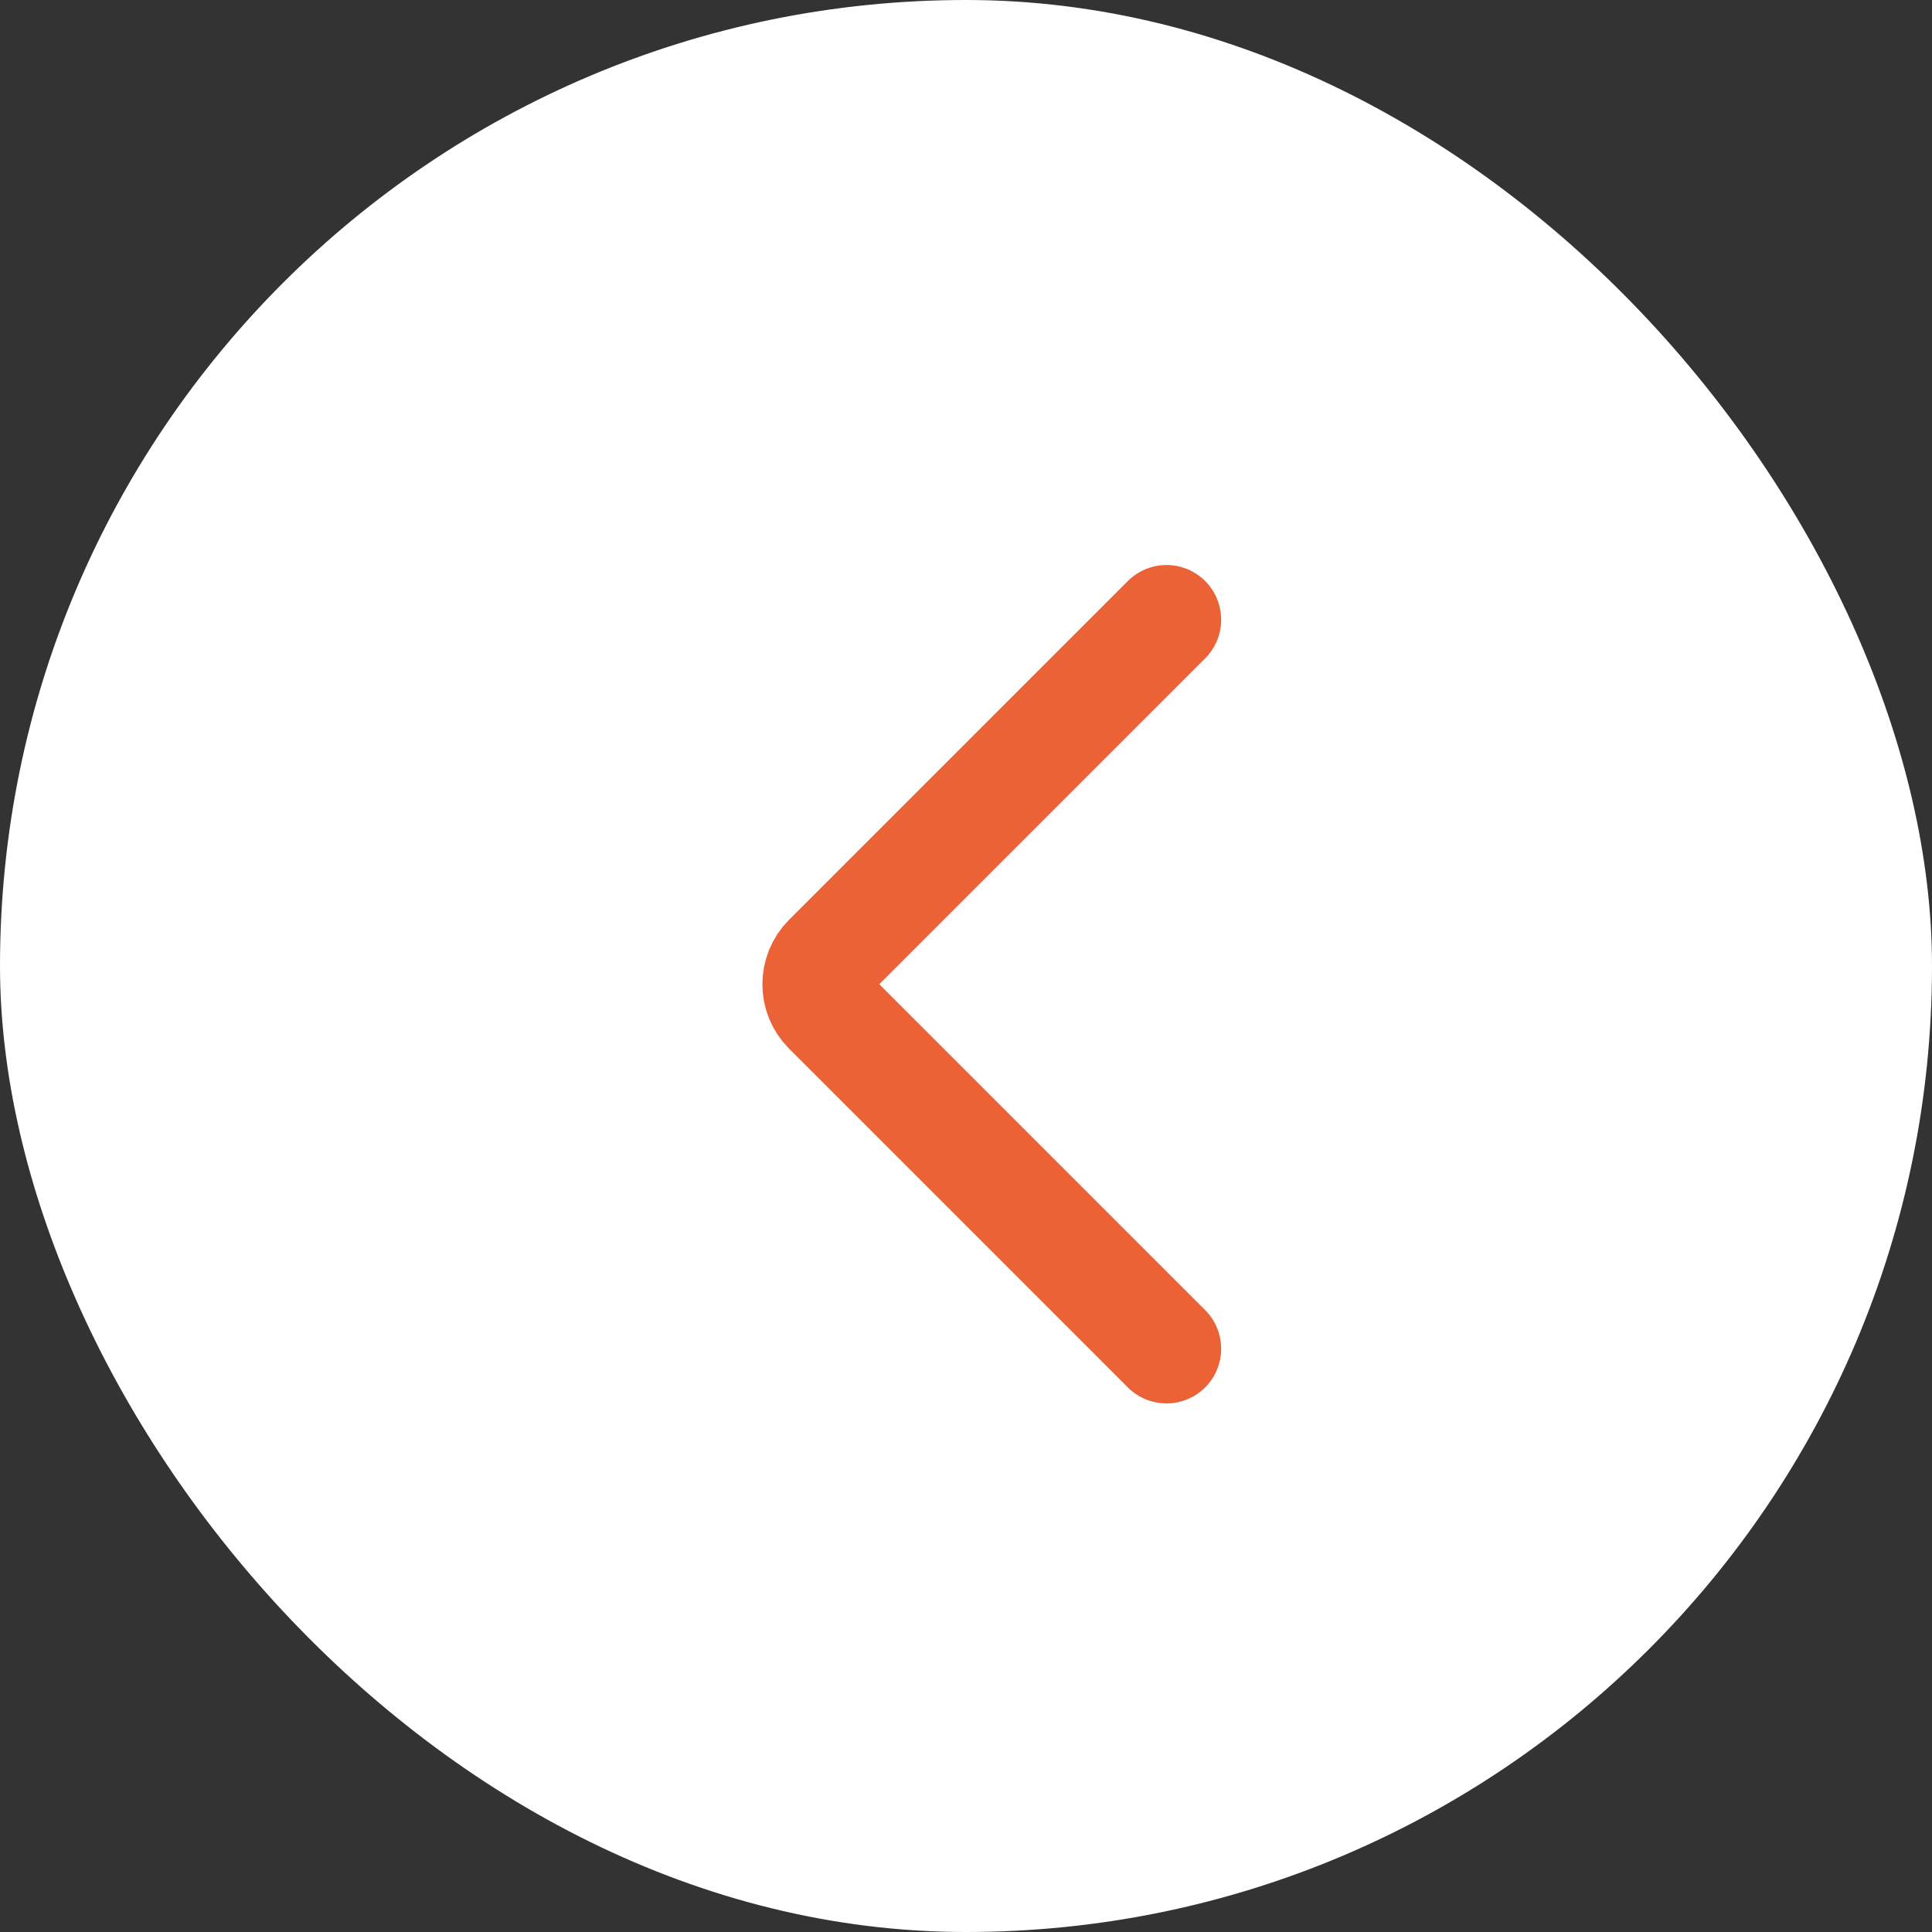
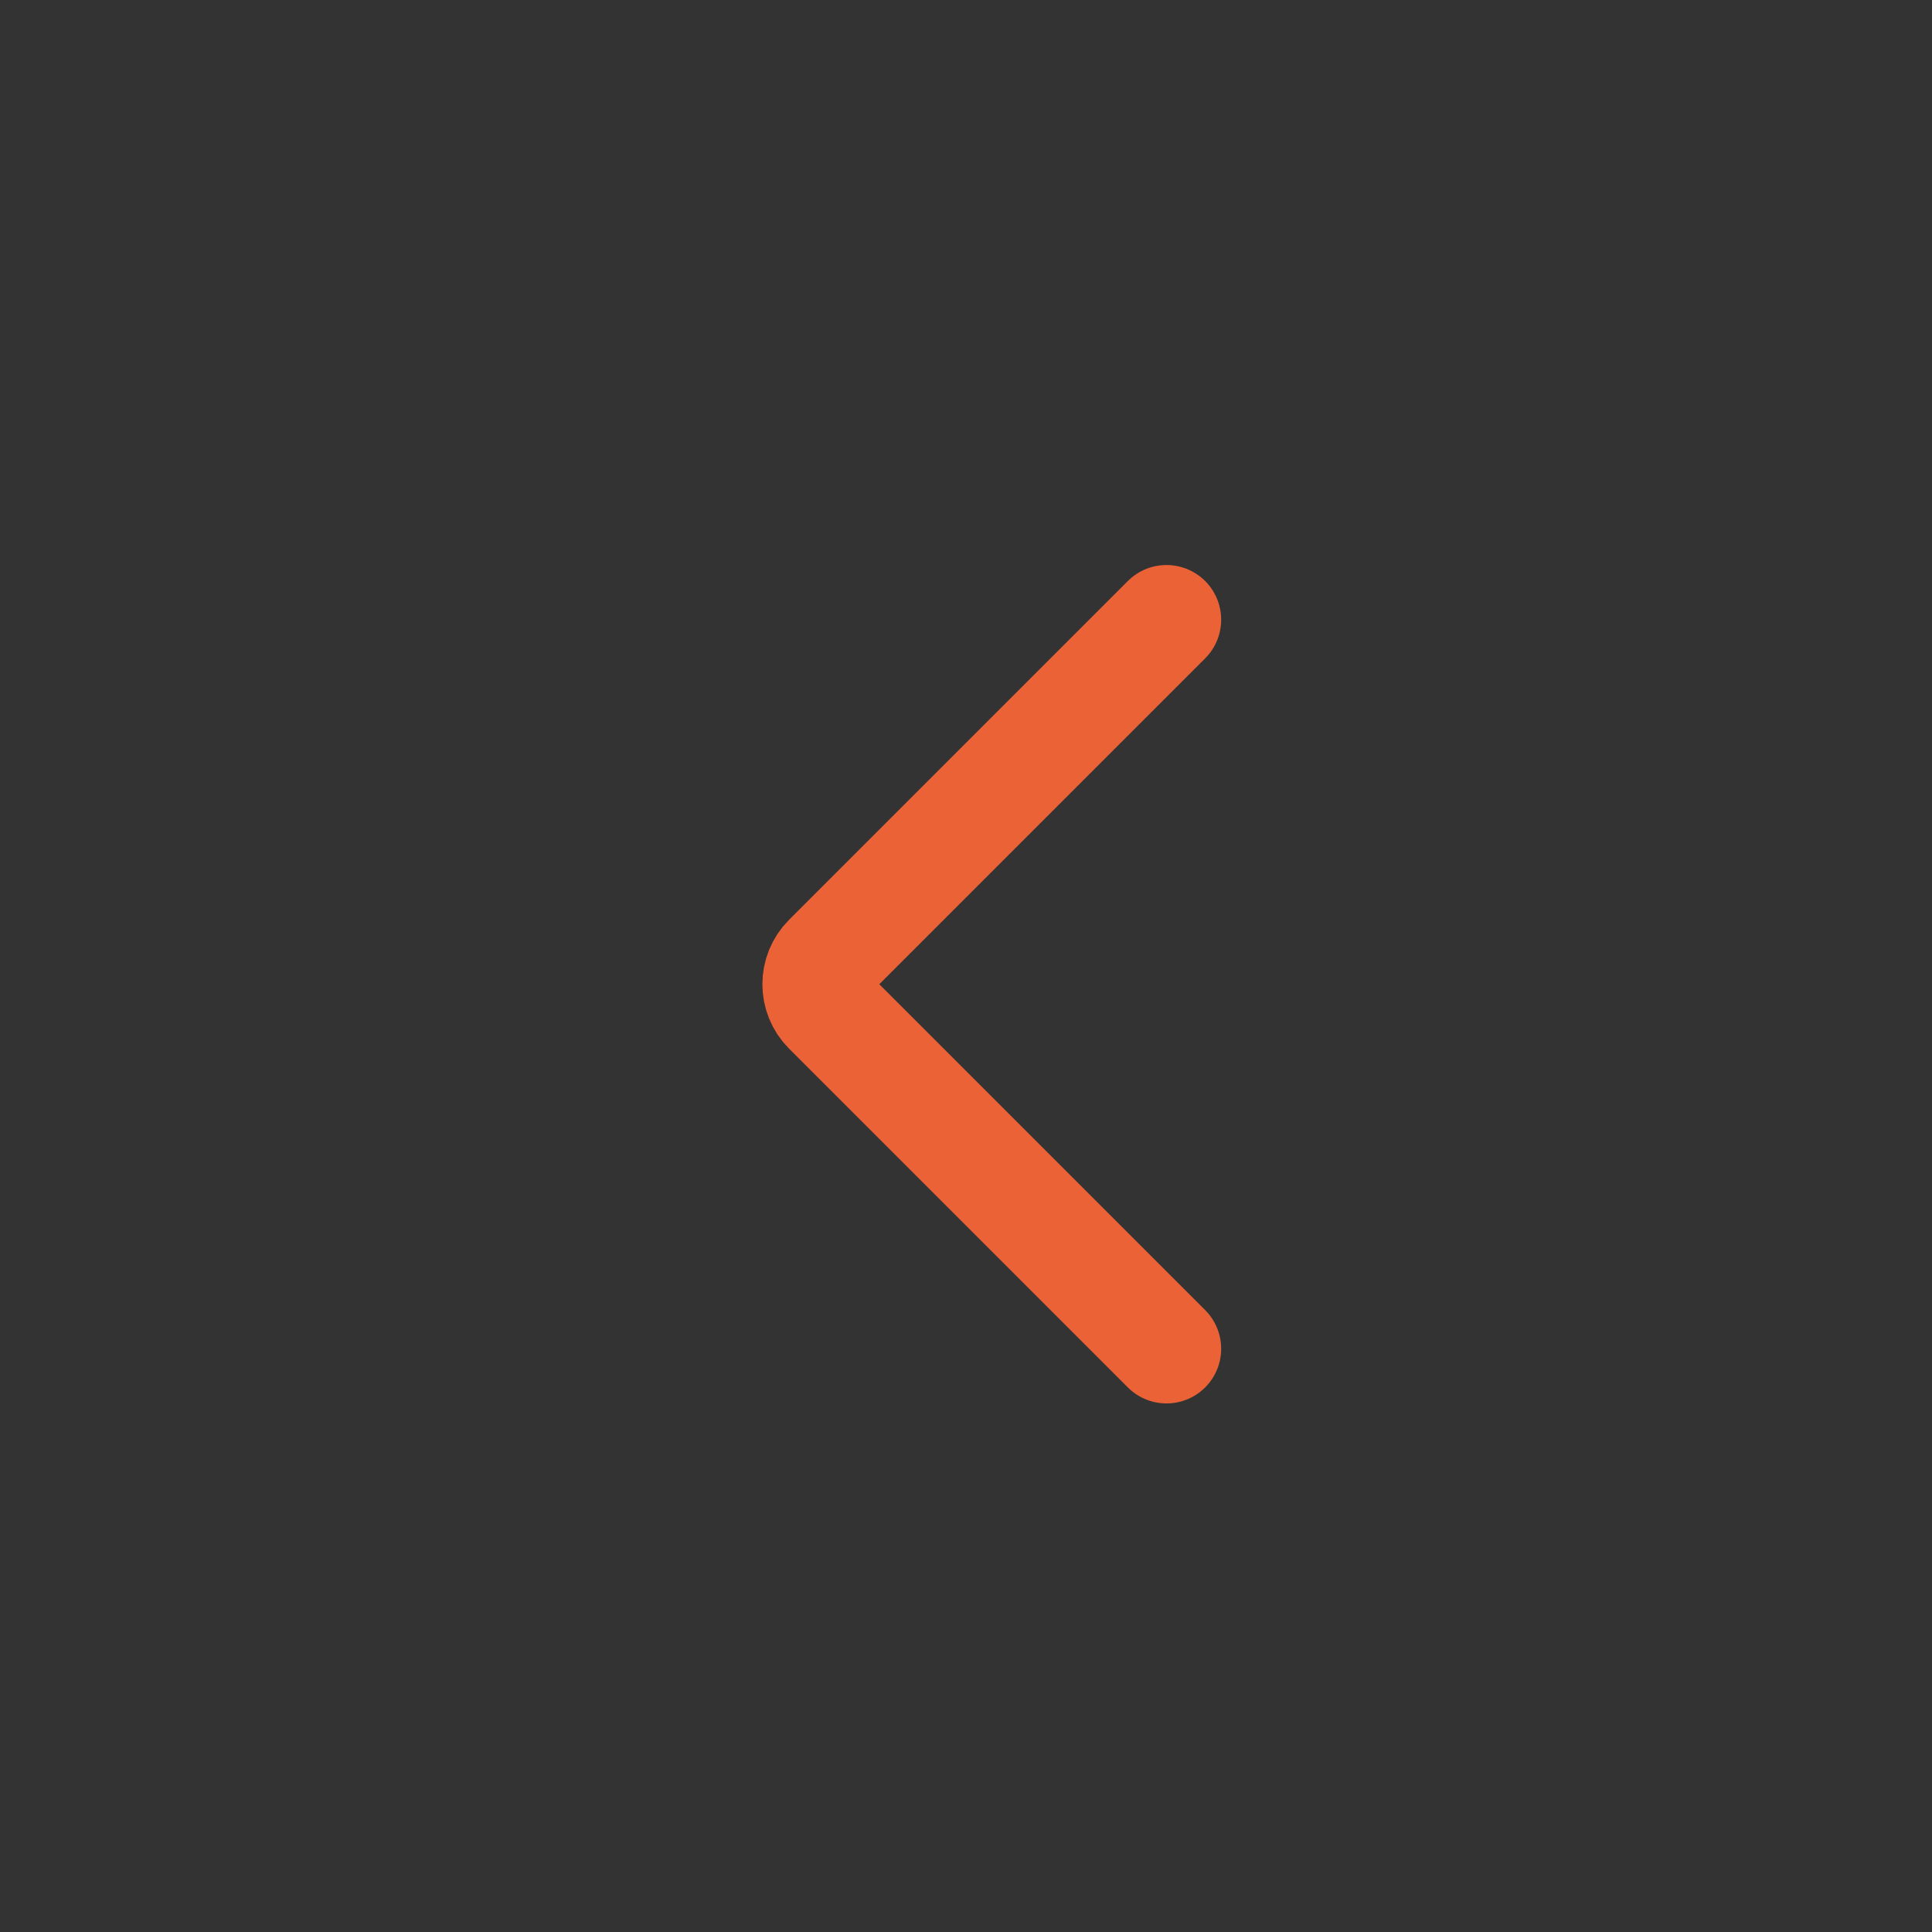
<svg xmlns="http://www.w3.org/2000/svg" width="53" height="53" viewBox="0 0 53 53" fill="none">
  <rect x="0" y="0" width="53" height="53" fill="#333333" stroke="none" />
-   <rect width="53" height="53" rx="26.5" fill="white" />
  <path d="M32 17L22.707 26.293C22.317 26.683 22.317 27.317 22.707 27.707L32 37" stroke="#EB6237" stroke-width="3" stroke-linecap="round" />
</svg>